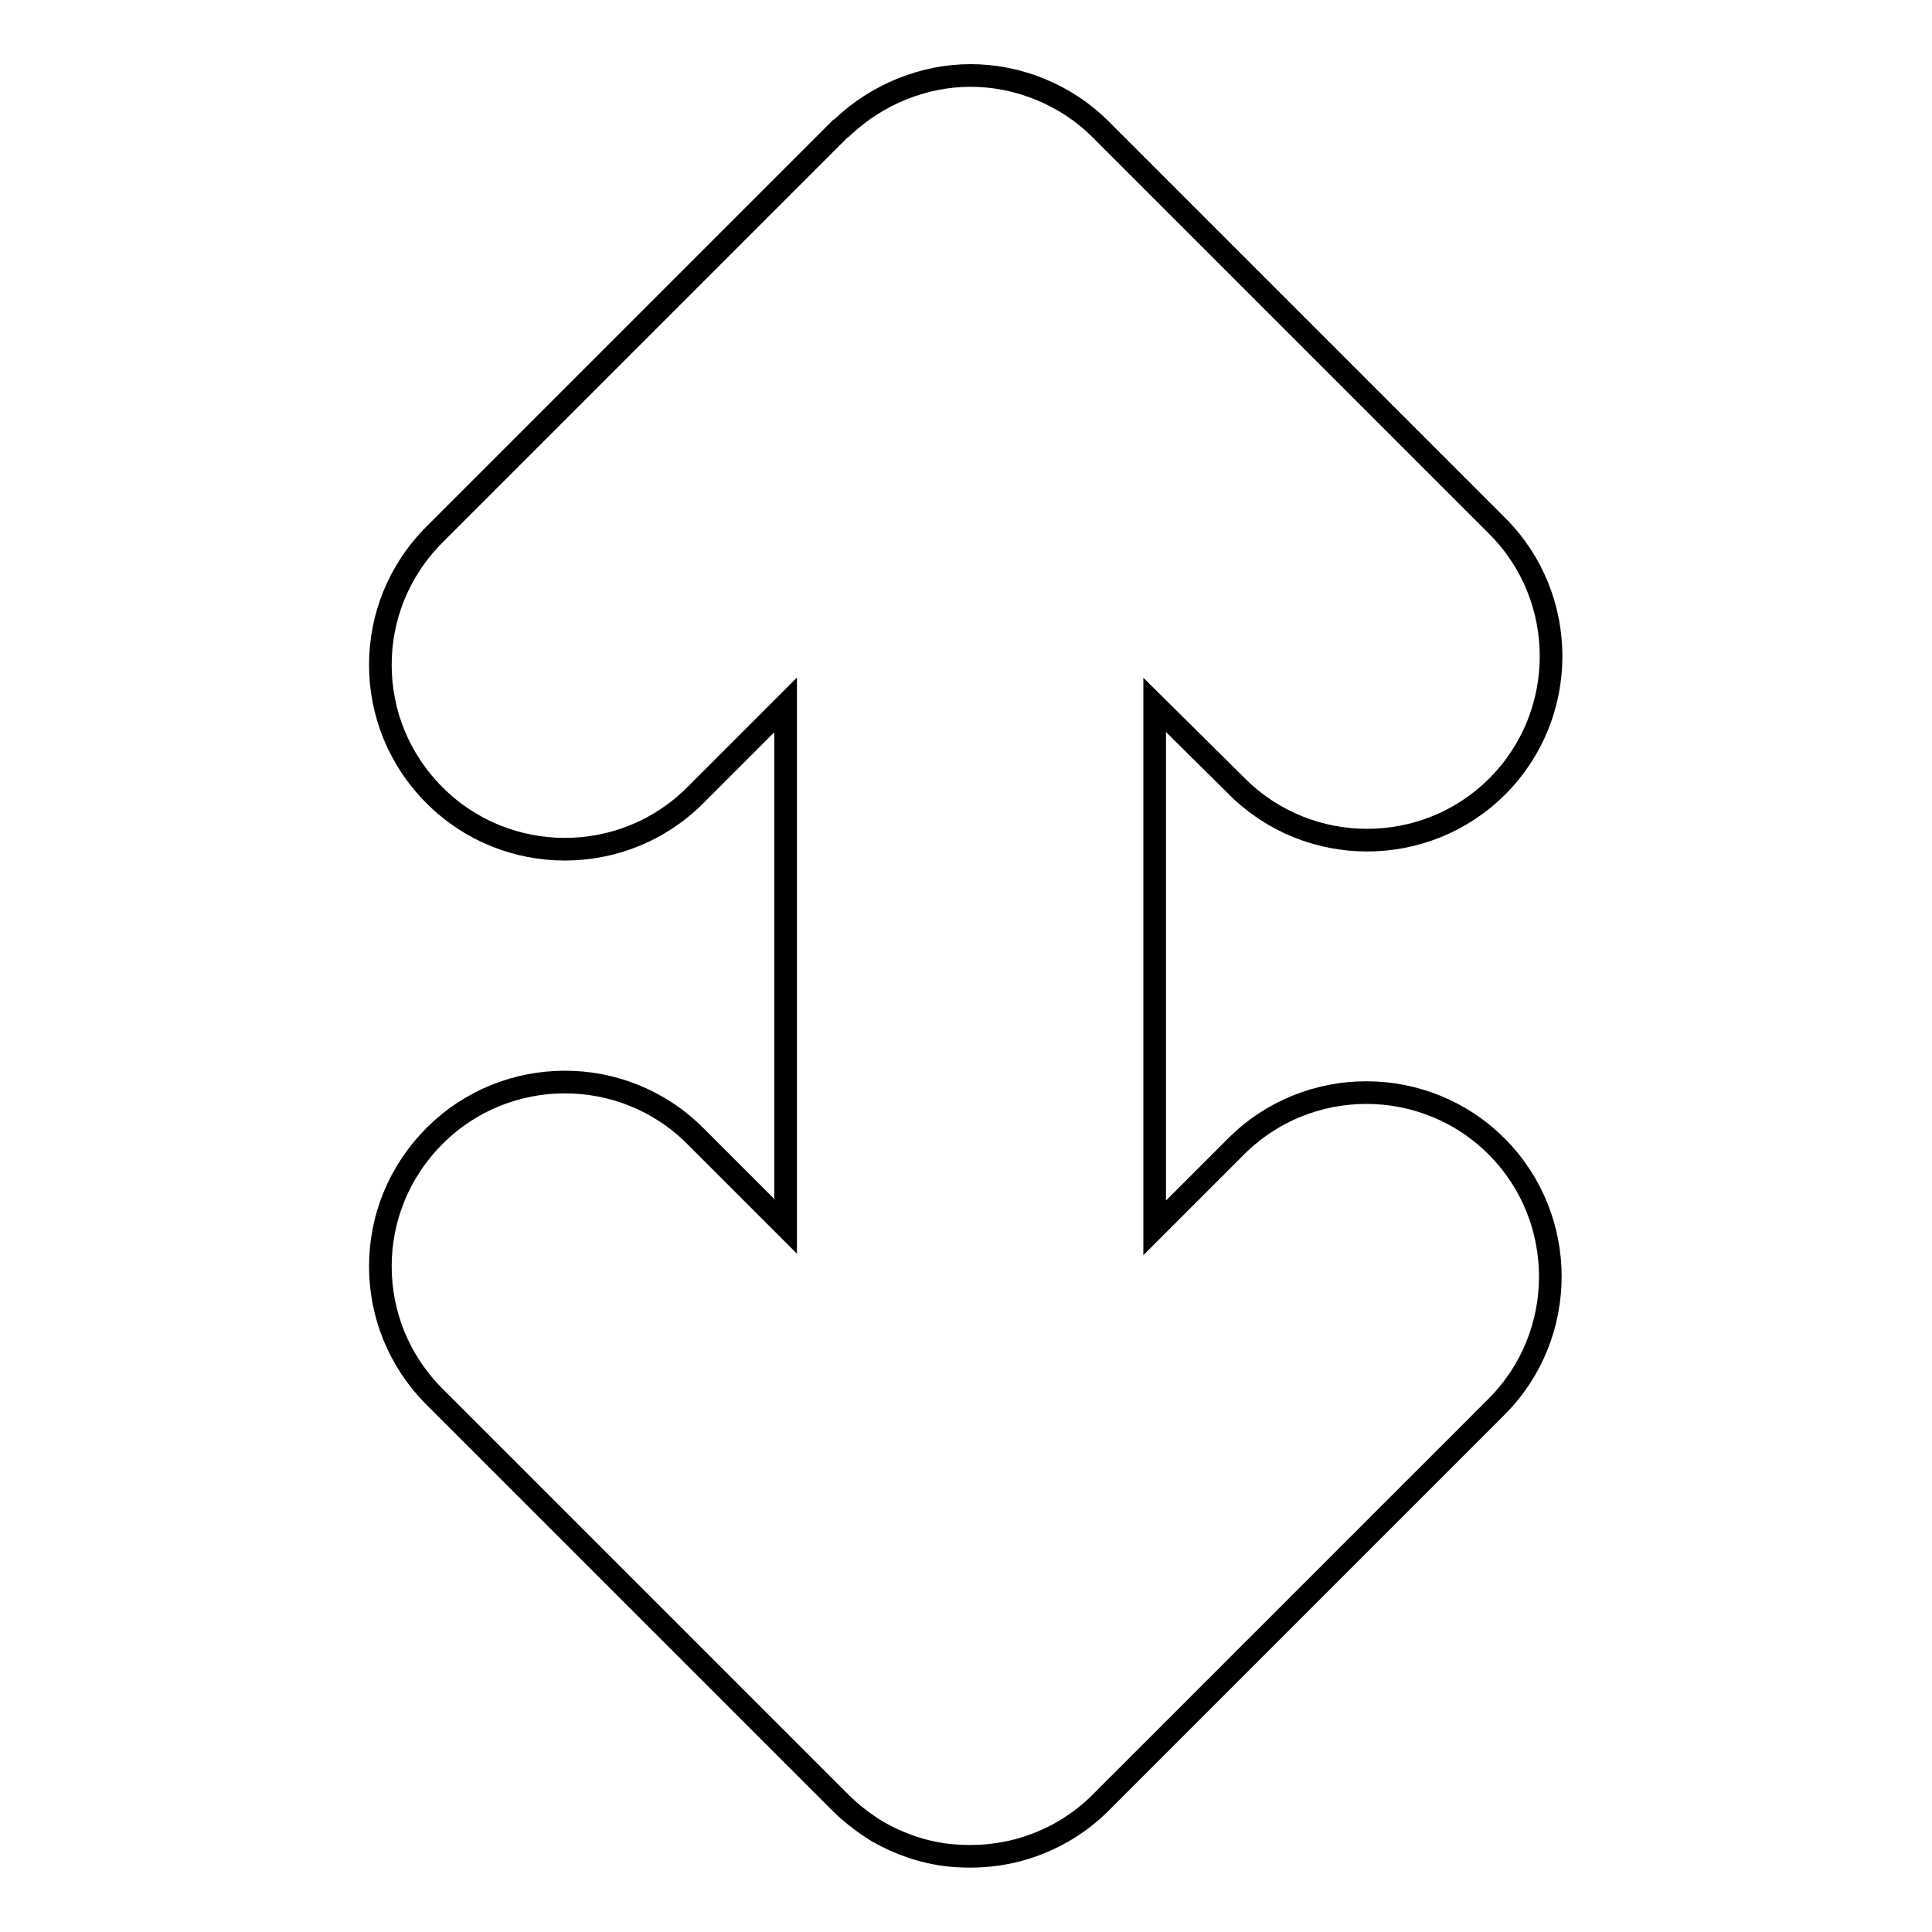
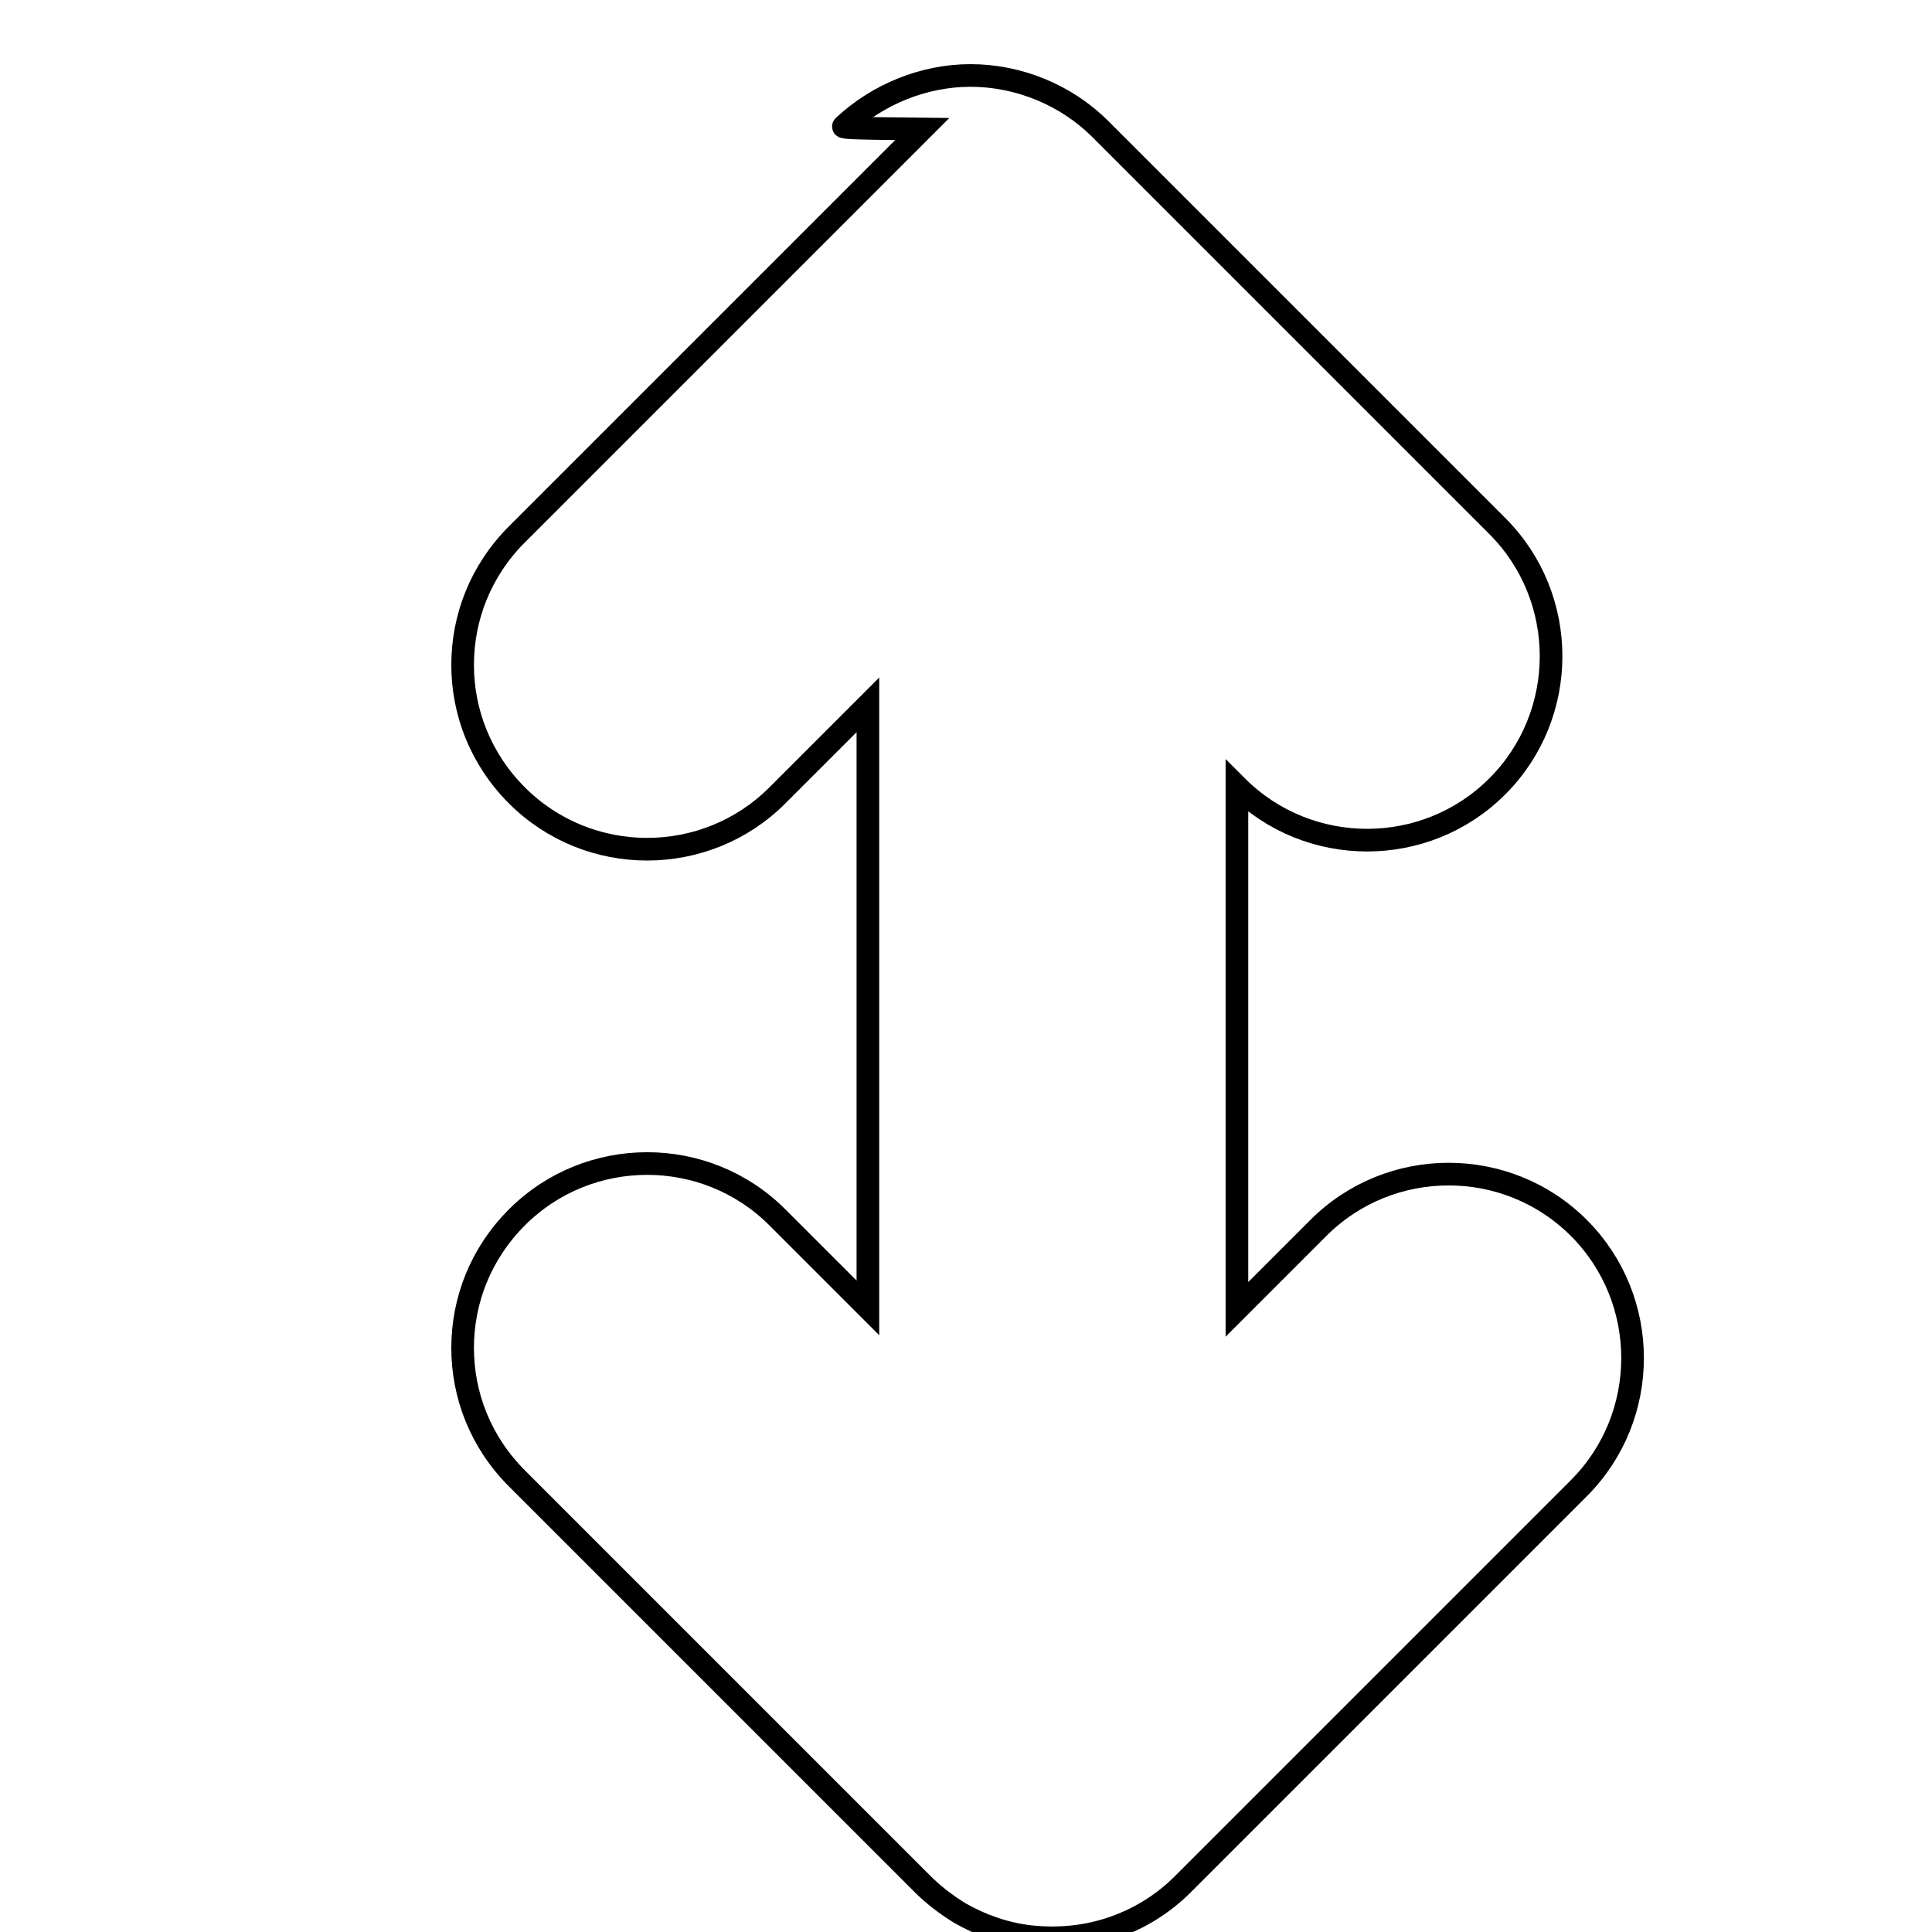
<svg xmlns="http://www.w3.org/2000/svg" version="1.1" x="0px" y="0px" viewBox="0 0 256 256" enable-background="new 0 0 256 256" xml:space="preserve">
  <g>
    <g>
      <g>
-         <path stroke-width="3" fill-opacity="0" stroke="#000000" d="M111.8,16.7c4.5-4.2,10.6-6.7,16.8-6.7c6.4,0,12.7,2.6,17.2,7.1c0,0,0,0,0.1,0.1l52.5,52.5c9.5,9.5,9.5,25,0,34.5c-9.5,9.5-25,9.5-34.5,0L153,93.4v69.3l10.8-10.8c9.5-9.5,25-9.5,34.5,0c9.5,9.5,9.5,25,0,34.5l-52.5,52.5c-2.7,2.7-6,4.7-9.7,5.9c-3.4,1.1-7,1.4-10.6,1c-3.3-0.4-6.4-1.5-9.2-3.1c-1.8-1.1-3.5-2.4-5-3.9l-53.7-53.7c-4.8-4.8-7.2-11-7.2-17.3c0-6.3,2.4-12.5,7.2-17.3c9.5-9.5,25-9.5,34.5,0l12,12V93.4l-12,12c-9.5,9.5-25,9.5-34.5,0c-4.8-4.8-7.2-11-7.2-17.3c0-6.3,2.4-12.5,7.2-17.3l53.7-53.7C111.5,17,111.6,16.9,111.8,16.7z" />
+         <path stroke-width="3" fill-opacity="0" stroke="#000000" d="M111.8,16.7c4.5-4.2,10.6-6.7,16.8-6.7c6.4,0,12.7,2.6,17.2,7.1c0,0,0,0,0.1,0.1l52.5,52.5c9.5,9.5,9.5,25,0,34.5c-9.5,9.5-25,9.5-34.5,0v69.3l10.8-10.8c9.5-9.5,25-9.5,34.5,0c9.5,9.5,9.5,25,0,34.5l-52.5,52.5c-2.7,2.7-6,4.7-9.7,5.9c-3.4,1.1-7,1.4-10.6,1c-3.3-0.4-6.4-1.5-9.2-3.1c-1.8-1.1-3.5-2.4-5-3.9l-53.7-53.7c-4.8-4.8-7.2-11-7.2-17.3c0-6.3,2.4-12.5,7.2-17.3c9.5-9.5,25-9.5,34.5,0l12,12V93.4l-12,12c-9.5,9.5-25,9.5-34.5,0c-4.8-4.8-7.2-11-7.2-17.3c0-6.3,2.4-12.5,7.2-17.3l53.7-53.7C111.5,17,111.6,16.9,111.8,16.7z" />
      </g>
      <g />
      <g />
      <g />
      <g />
      <g />
      <g />
      <g />
      <g />
      <g />
      <g />
      <g />
      <g />
      <g />
      <g />
      <g />
    </g>
  </g>
</svg>